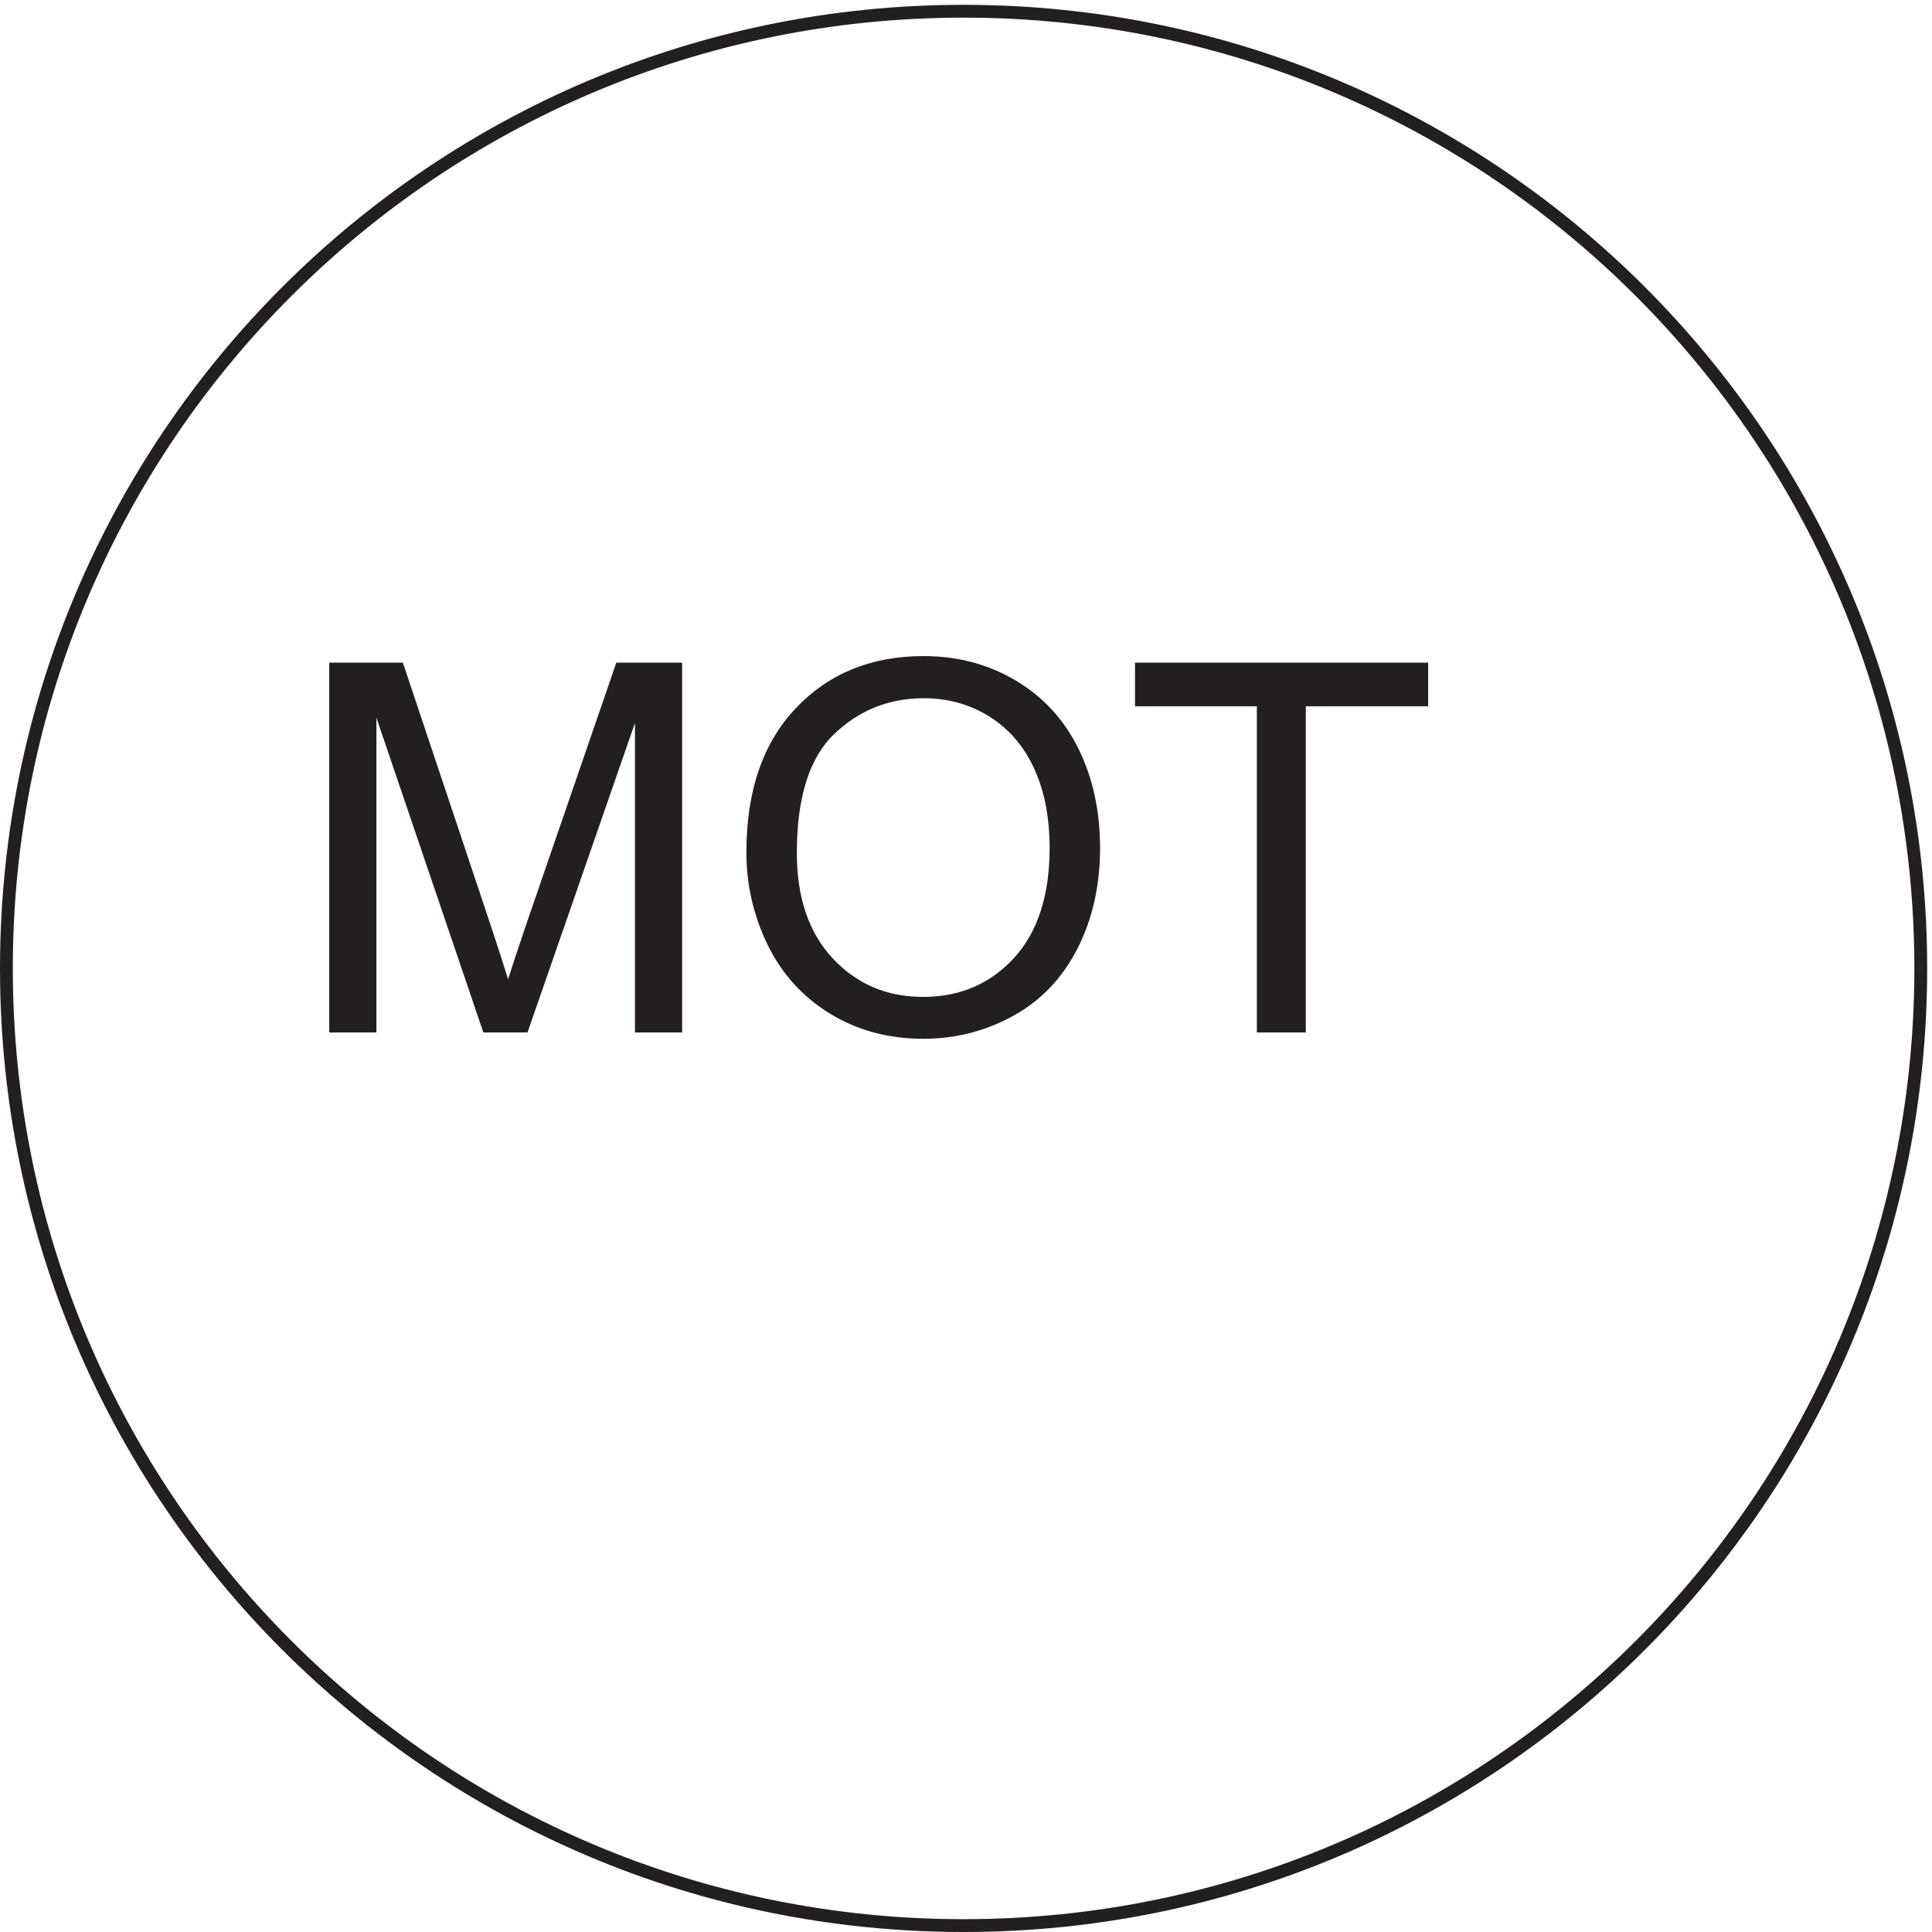
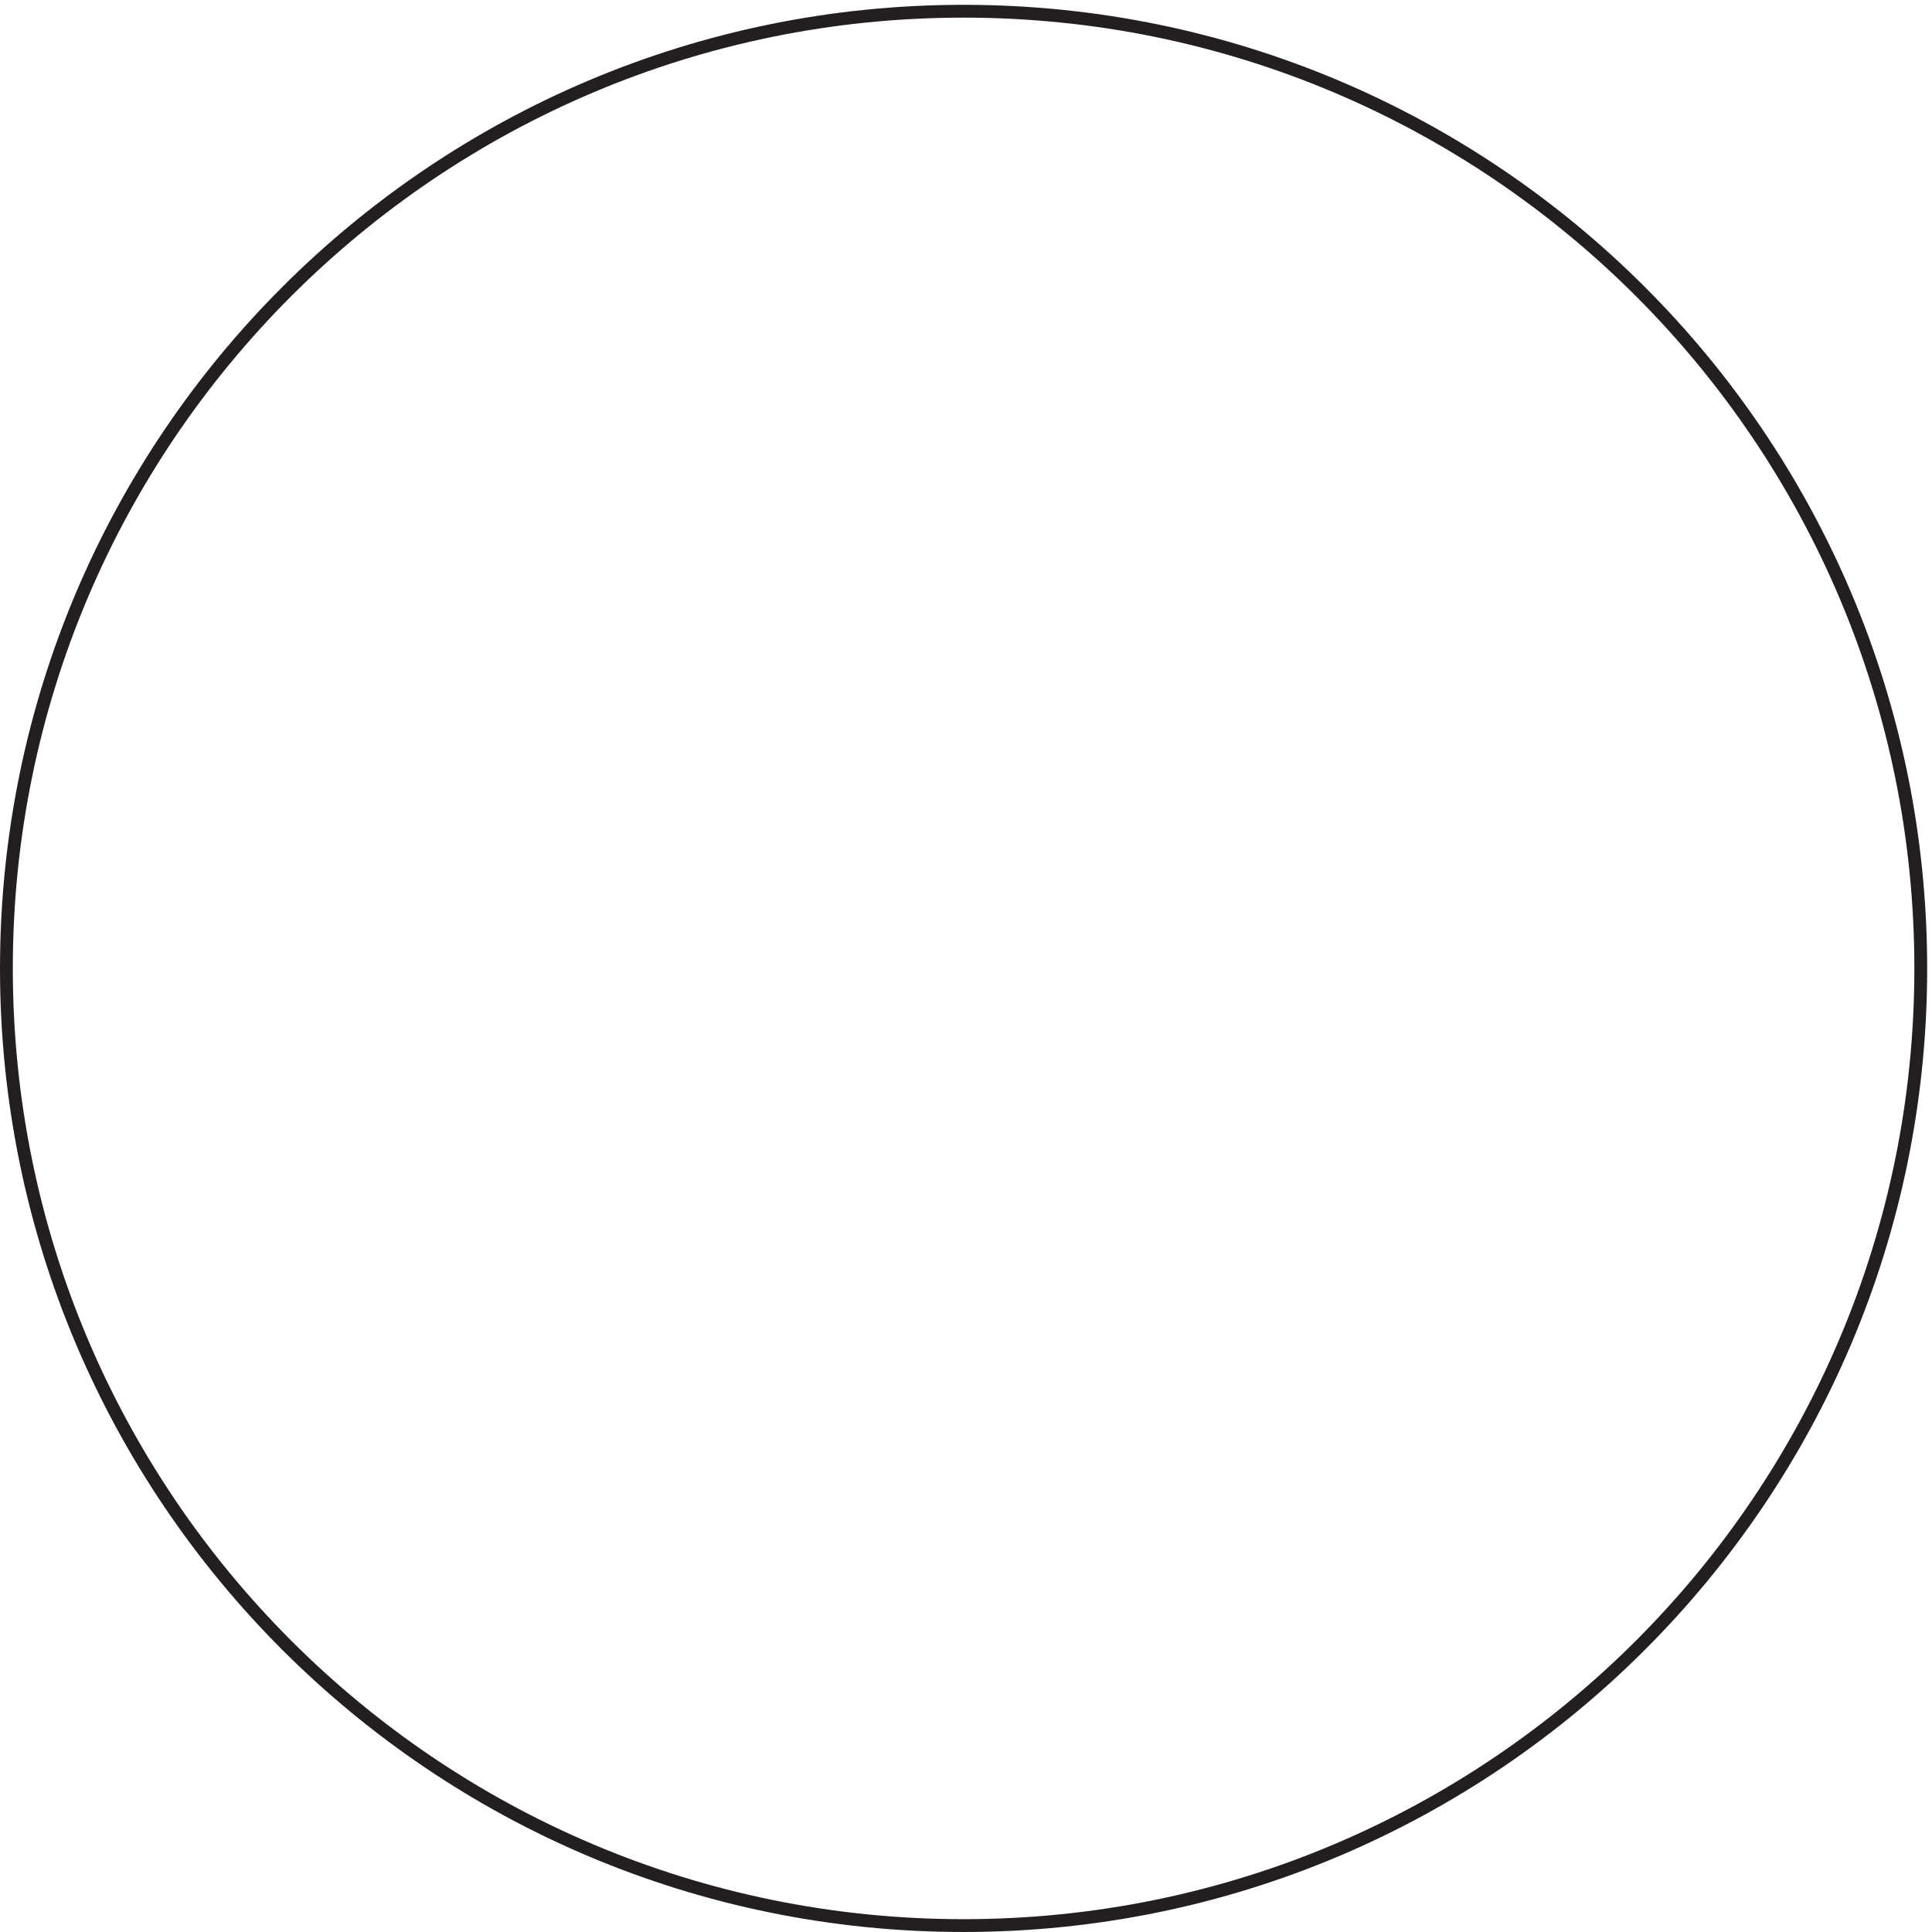
<svg xmlns="http://www.w3.org/2000/svg" xml:space="preserve" width="150.4" height="150.4">
  <path d="M1123.83 563.41c0-309.43-250.818-560.25-560.248-560.25-309.418 0-560.25 250.82-560.25 560.25 0 309.418 250.832 560.25 560.25 560.25 309.43 0 560.248-250.832 560.248-560.25z" style="fill:none;stroke:#231f20;stroke-width:7.5;stroke-linecap:butt;stroke-linejoin:miter;stroke-miterlimit:10;stroke-dasharray:none;stroke-opacity:1" transform="matrix(.133 0 0 -.133 .056 150.321)" />
-   <path d="M192.277 525.91v216.465h43.114l51.238-153.27c4.726-14.273 8.172-24.953 10.336-32.039 2.461 7.875 6.301 19.442 11.519 34.7l51.829 150.609h38.535V525.91h-27.614v181.172L308.336 525.91h-25.84l-62.605 184.274V525.91h-27.614m244.176 105.426c0 35.93 9.645 64.059 28.942 84.387 19.293 20.324 44.195 30.488 74.71 30.488 19.985 0 37.997-4.773 54.043-14.32 16.047-9.547 28.278-22.864 36.692-39.942 8.414-17.078 12.625-36.445 12.625-58.101 0-21.953-4.43-41.594-13.293-58.918-8.856-17.325-21.406-30.442-37.649-39.348-16.242-8.91-33.761-13.363-52.566-13.363-20.375 0-38.59 4.922-54.633 14.765-16.043 9.844-28.199 23.282-36.469 40.309-8.269 17.027-12.402 35.043-12.402 54.043zm29.531-.441c0-26.086 7.012-46.637 21.039-61.649 14.028-15.012 31.625-22.519 52.79-22.519 21.558 0 39.3 7.578 53.226 22.738 13.93 15.16 20.895 36.668 20.895 64.527 0 17.621-2.981 33.004-8.938 46.145-5.953 13.14-14.664 23.328-26.133 30.562-11.465 7.235-24.336 10.852-38.609 10.852-20.277 0-37.727-6.965-52.348-20.895-14.613-13.926-21.922-37.179-21.922-69.761M735.238 525.91v190.918h-71.316v25.547H835.5v-25.547h-71.617V525.91h-28.645" style="fill:#231f20;fill-opacity:1;fill-rule:nonzero;stroke:none" transform="matrix(.133 0 0 -.133 .056 150.321)" />
</svg>